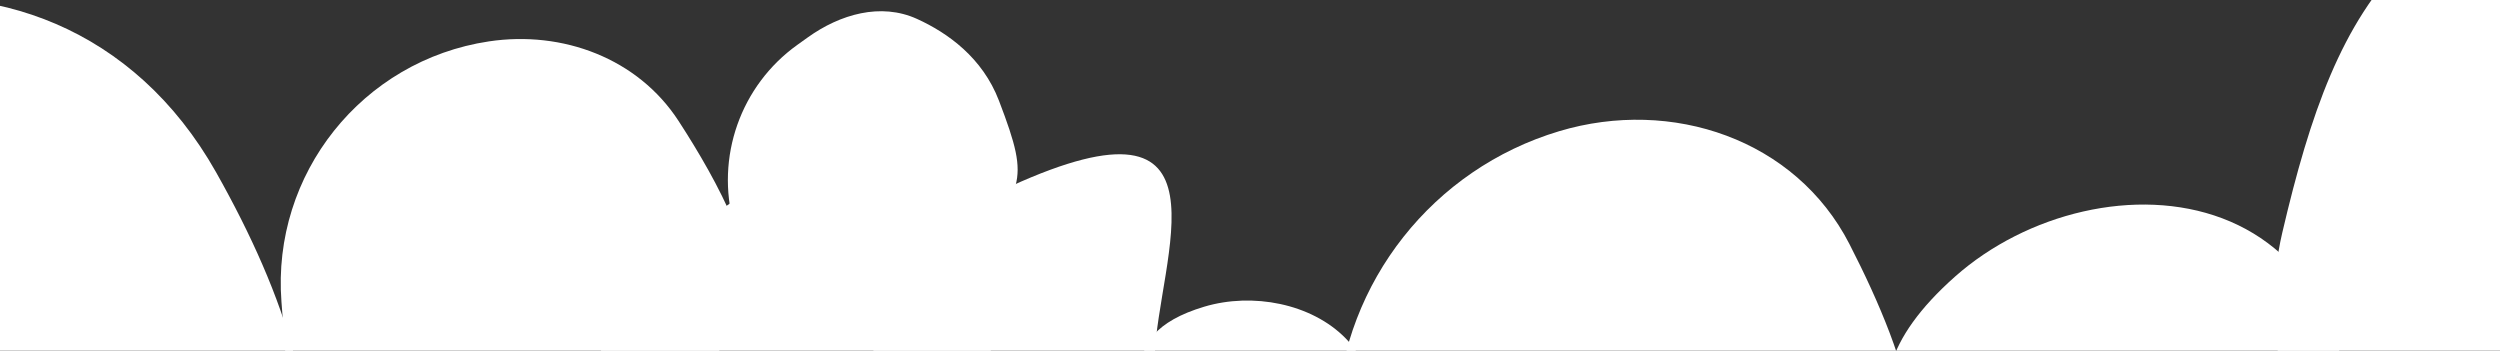
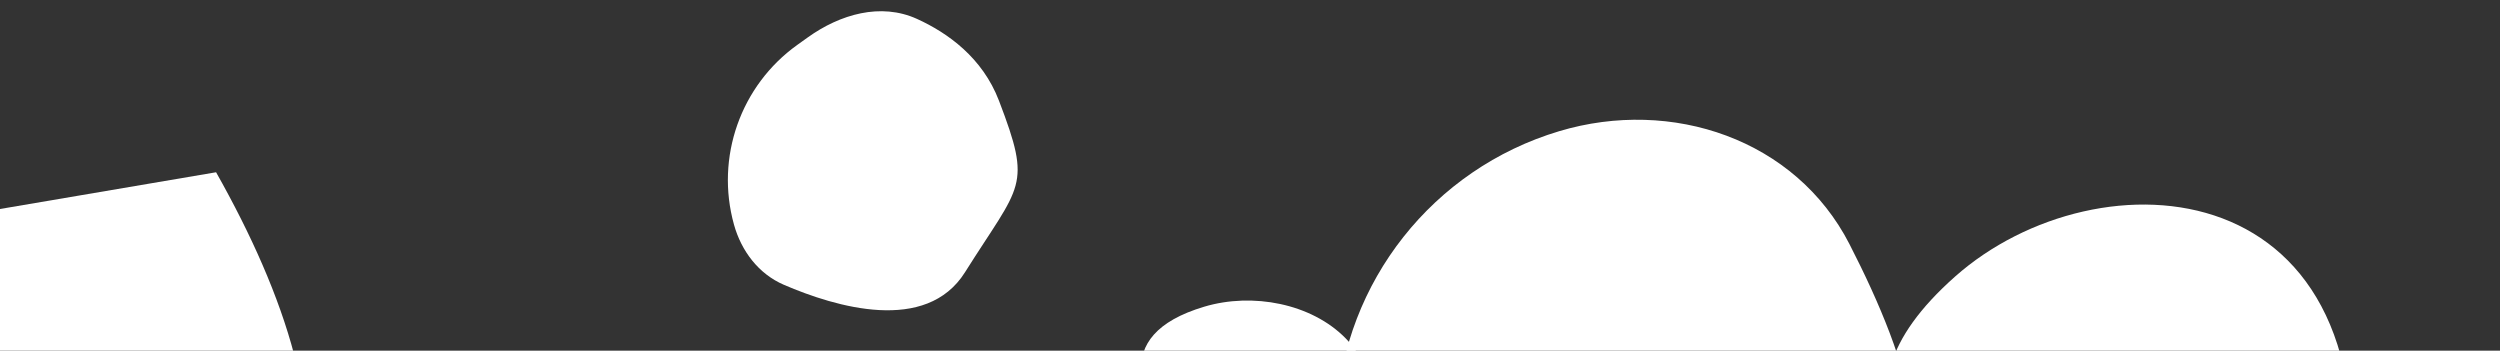
<svg xmlns="http://www.w3.org/2000/svg" width="1440" height="202" viewBox="0 0 1440 202" fill="none">
  <rect x="0" y="0" width="1440" height="202" fill="#333333" stroke="none" />
  <g clip-path="url(#clip0_1442_20382)">
-     <path d="M535.454 268.042C513.953 302.218 448.249 297.367 395.829 286.914C355.638 278.9 334.682 236.826 347.334 197.846C355.144 173.783 370.46 152.857 391.034 138.136L416.898 119.632C446.972 98.115 485.81 86.123 517.367 105.4C533.755 115.411 549.699 130.445 558.278 152.875C580.626 211.297 573.11 208.187 535.454 268.042Z" fill="white" />
    <path d="M555.838 156.823C533.449 192.41 481.36 176.906 451.494 164.037C436.97 157.779 427.026 144.637 422.779 129.403C411.971 90.632 426.564 49.24 459.298 25.82L465.338 21.499C483.927 8.199 507.343 1.42 528.152 10.875C545.927 18.952 565.926 33.215 575.417 58.029C594.588 108.146 588.141 105.478 555.838 156.823Z" fill="white" />
    <path d="M768.668 257.84L769.829 237.831C774.222 162.171 825.463 97.334 898.061 75.577C963.014 56.11 1034.26 80.21 1065.25 140.522C1082.63 174.344 1097.93 210.808 1101.05 238.999C1108.2 303.541 935.423 434.274 805.554 347.354C776.878 328.161 766.668 292.289 768.668 257.84Z" fill="white" />
-     <path d="M124.464 99.221C164.799 170.696 188.493 242.168 171.805 298.61C124.787 457.639 -157.09 557.689 -293.942 416.992C-330.073 379.846 -328.774 322.861 -310.791 274.261L-270.897 166.44C-204.228 -13.741 30.043 -68.095 124.464 99.221Z" fill="white" />
-     <path d="M1397.73 375.007C1381.13 356.129 1288.7 244.8 1314.58 134.088C1346.81 -3.811 1387 -72.908 1570.5 -92.755C1753.99 -112.603 1742.76 71.781 1717.04 165.241C1691.45 258.21 1568.26 567.688 1402.86 380.804C1401.18 378.898 1399.41 376.919 1397.73 375.007Z" fill="white" />
-     <path d="M164.508 205.141L162.115 173.76C156.505 100.2 208.638 34.788 281.595 23.844C324.116 17.465 367.4 33.599 390.837 69.647C414.428 105.933 438.164 151.119 430.815 177.246C417.59 224.26 225.054 343.767 170.891 232.153C166.825 223.774 165.216 214.428 164.508 205.141Z" fill="white" />
+     <path d="M124.464 99.221C164.799 170.696 188.493 242.168 171.805 298.61C124.787 457.639 -157.09 557.689 -293.942 416.992C-330.073 379.846 -328.774 322.861 -310.791 274.261L-270.897 166.44Z" fill="white" />
    <path d="M1172.29 325.124C1106.3 280.74 1043.96 232.188 1126.12 159.305C1208.28 86.423 1379.06 95.925 1351.98 299.578C1324.9 503.232 1238.29 369.508 1172.29 325.124Z" fill="white" />
    <path d="M678.78 266.734C656.946 230.656 637.799 193.389 693.583 176.673C749.368 159.957 829.386 202.646 770.906 294.554C712.427 386.461 700.615 302.811 678.78 266.734Z" fill="white" />
-     <path d="M665.068 205.715C663.301 262.118 657.651 317.898 582.855 296.031C508.059 274.163 449.327 167.961 581.916 107.385C714.504 46.808 666.835 149.312 665.068 205.715Z" fill="white" />
  </g>
  <defs>
    <clipPath id="clip0_1442_20382">
      <rect width="1440" height="202" fill="white" />
    </clipPath>
  </defs>
</svg>